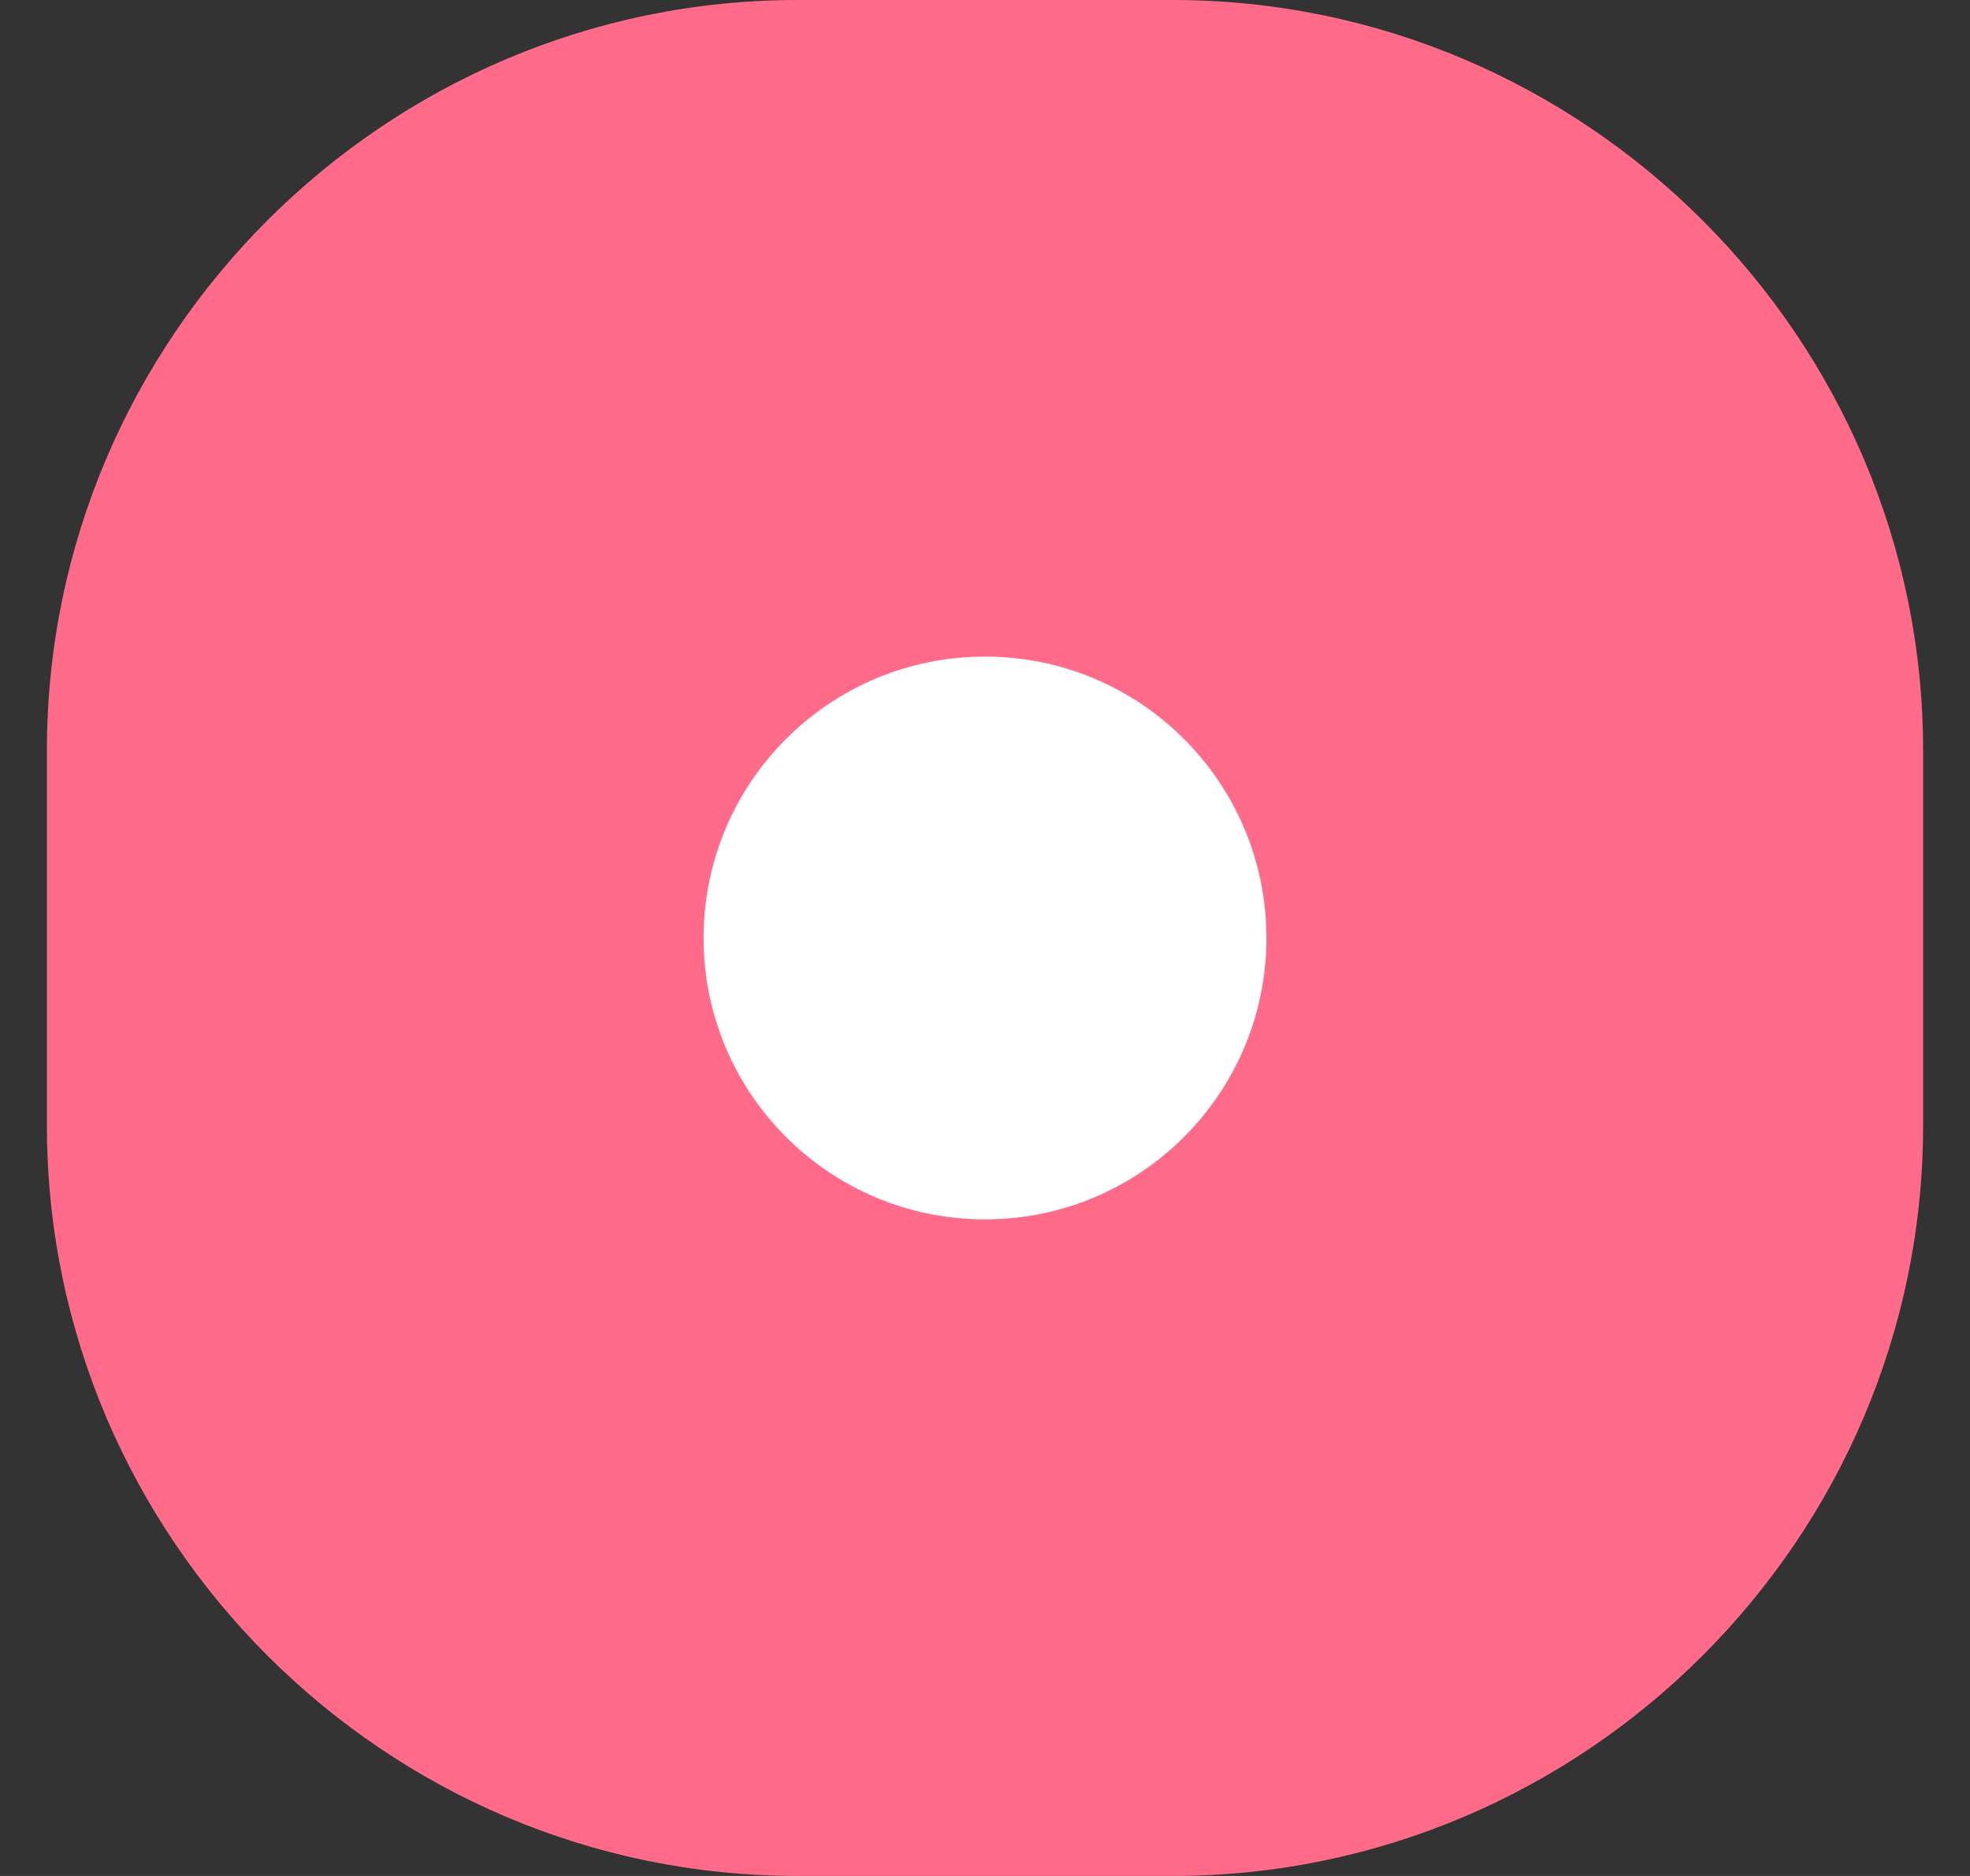
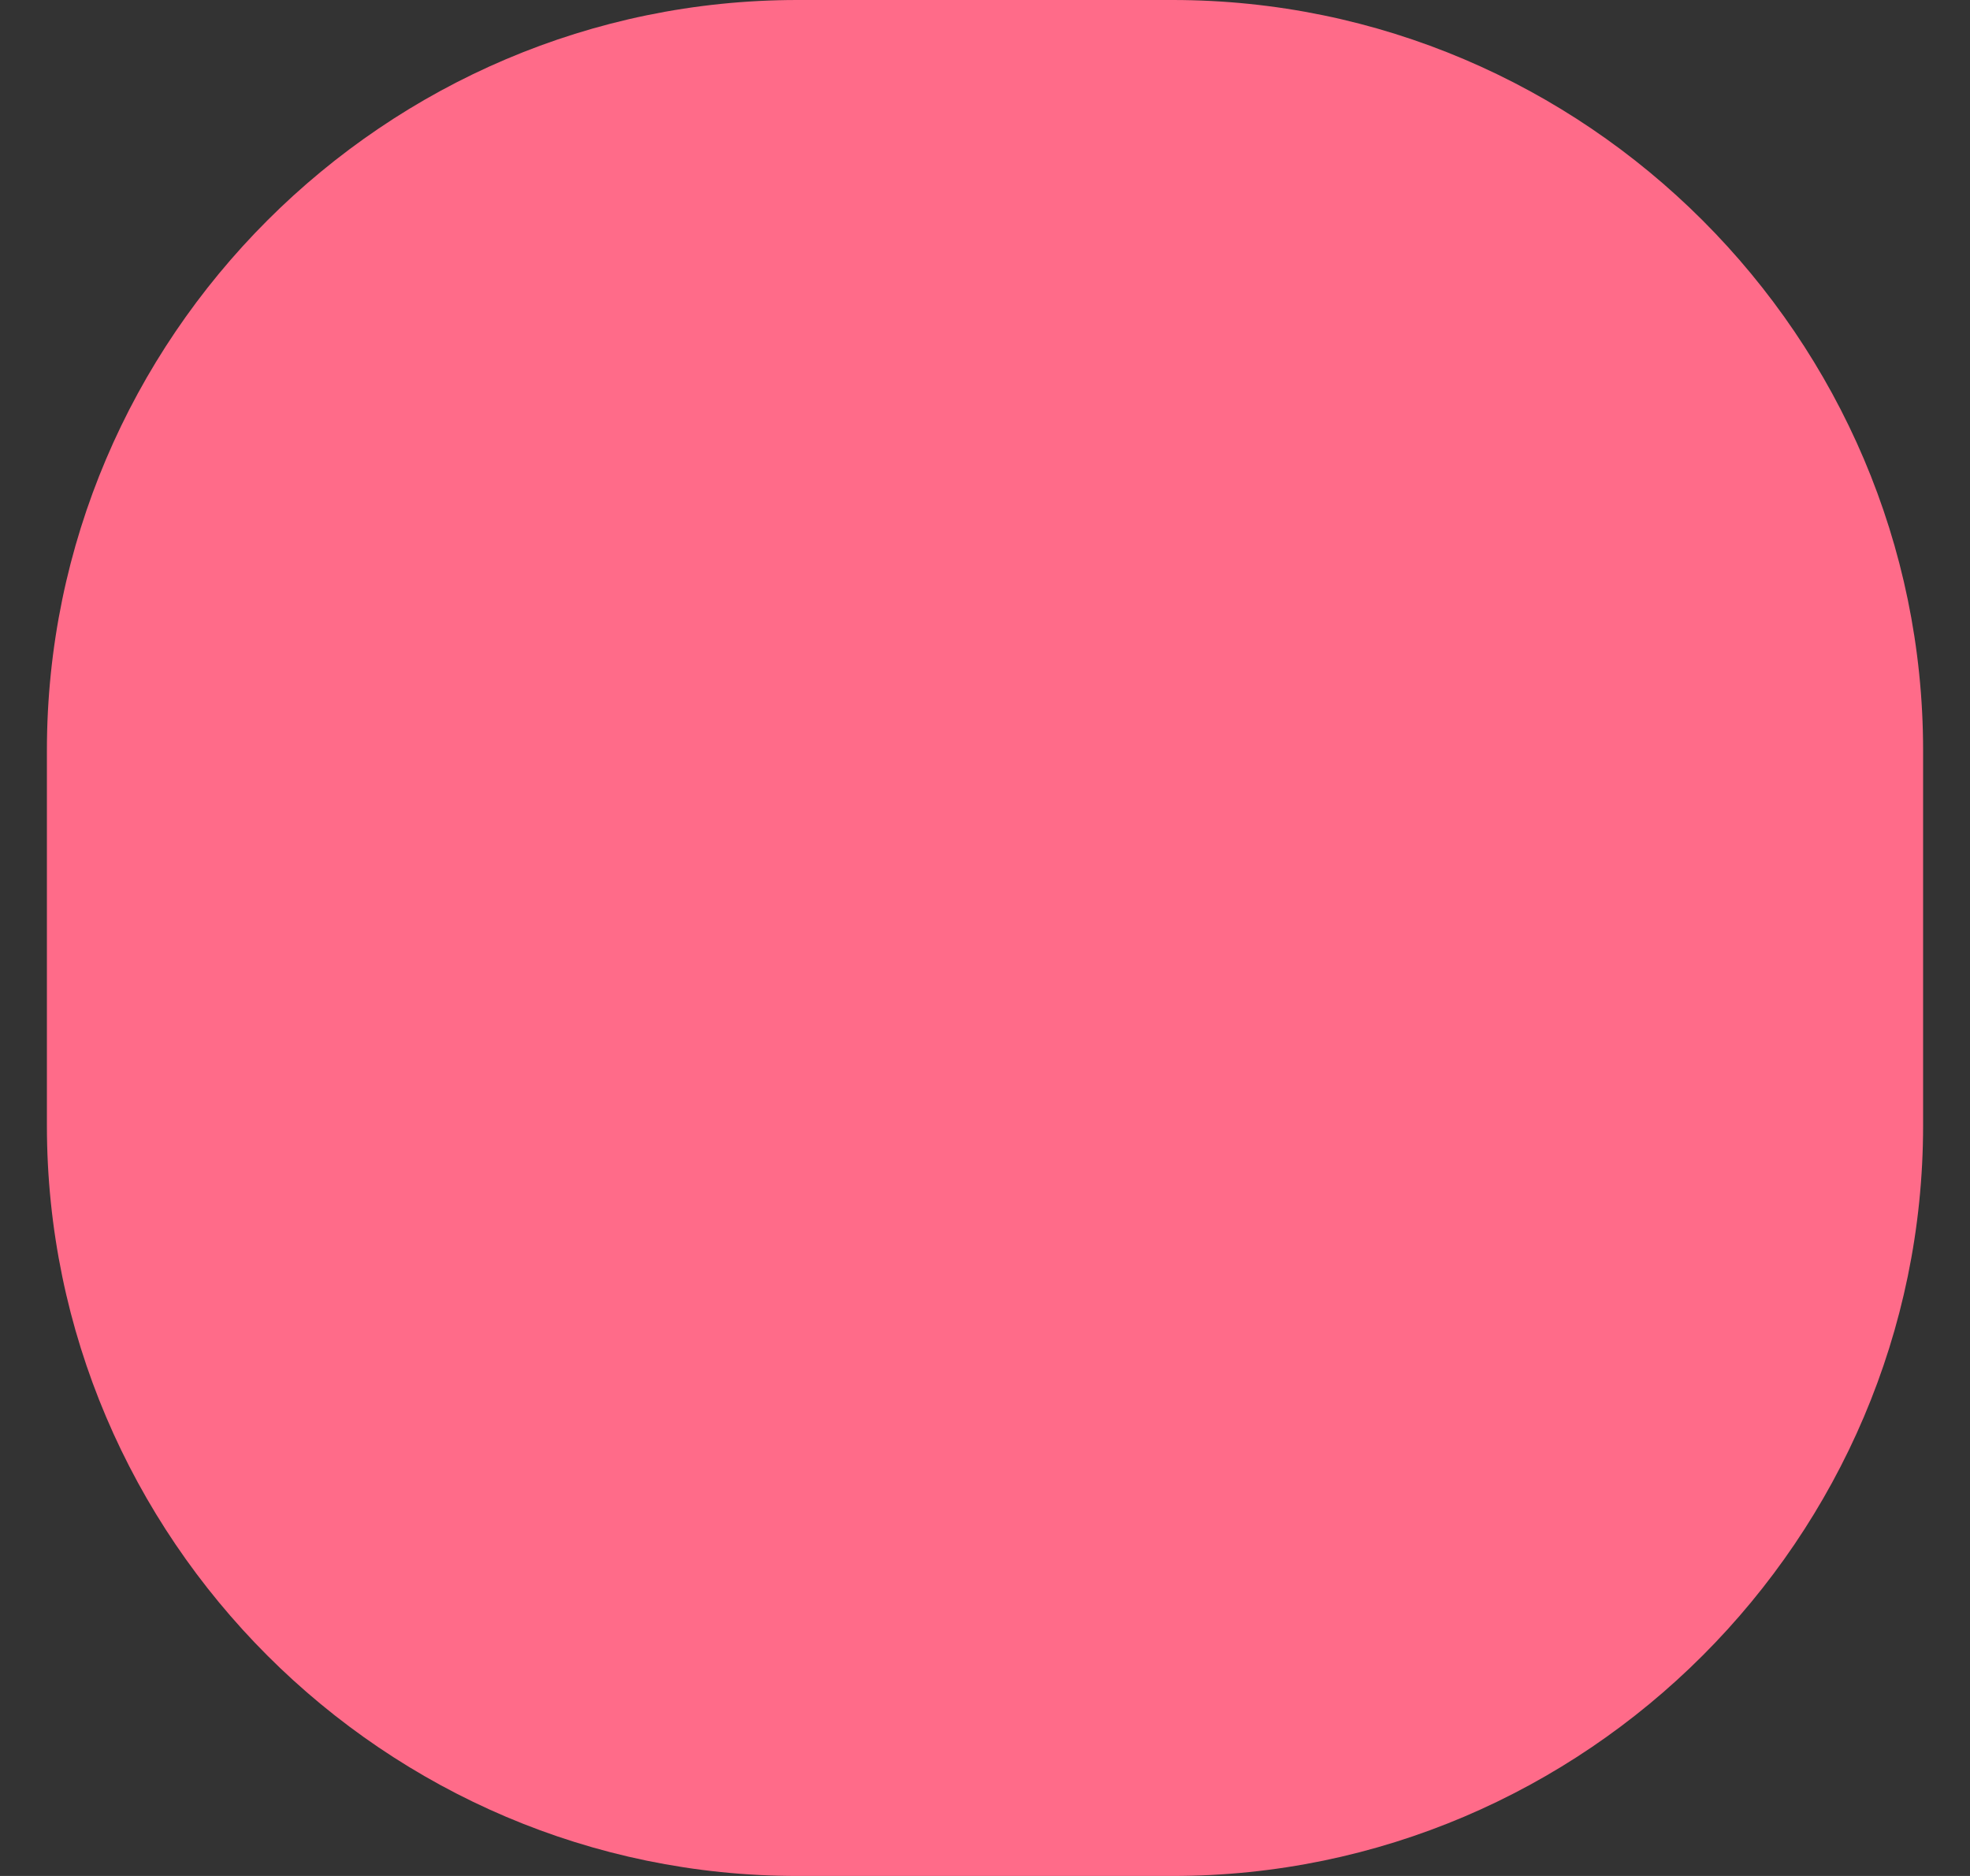
<svg xmlns="http://www.w3.org/2000/svg" id="Layer_1" x="0px" y="0px" viewBox="0 0 21 20" style="enable-background:new 0 0 21 20;" xml:space="preserve">
  <rect x="0" y="0" width="21" height="20" fill="#333333" stroke="none" />
  <style type="text/css"> .st0{fill:#FF6B89;} .st1{fill:#FFFFFF;} </style>
  <path class="st0" d="M8.5,0h4c4.4,0,8,3.6,8,8v4c0,4.4-3.6,8-8,8h-4c-4.4,0-8-3.6-8-8V8C0.5,3.6,4.1,0,8.5,0z" />
-   <circle class="st1" cx="10.5" cy="10" r="3" />
</svg>